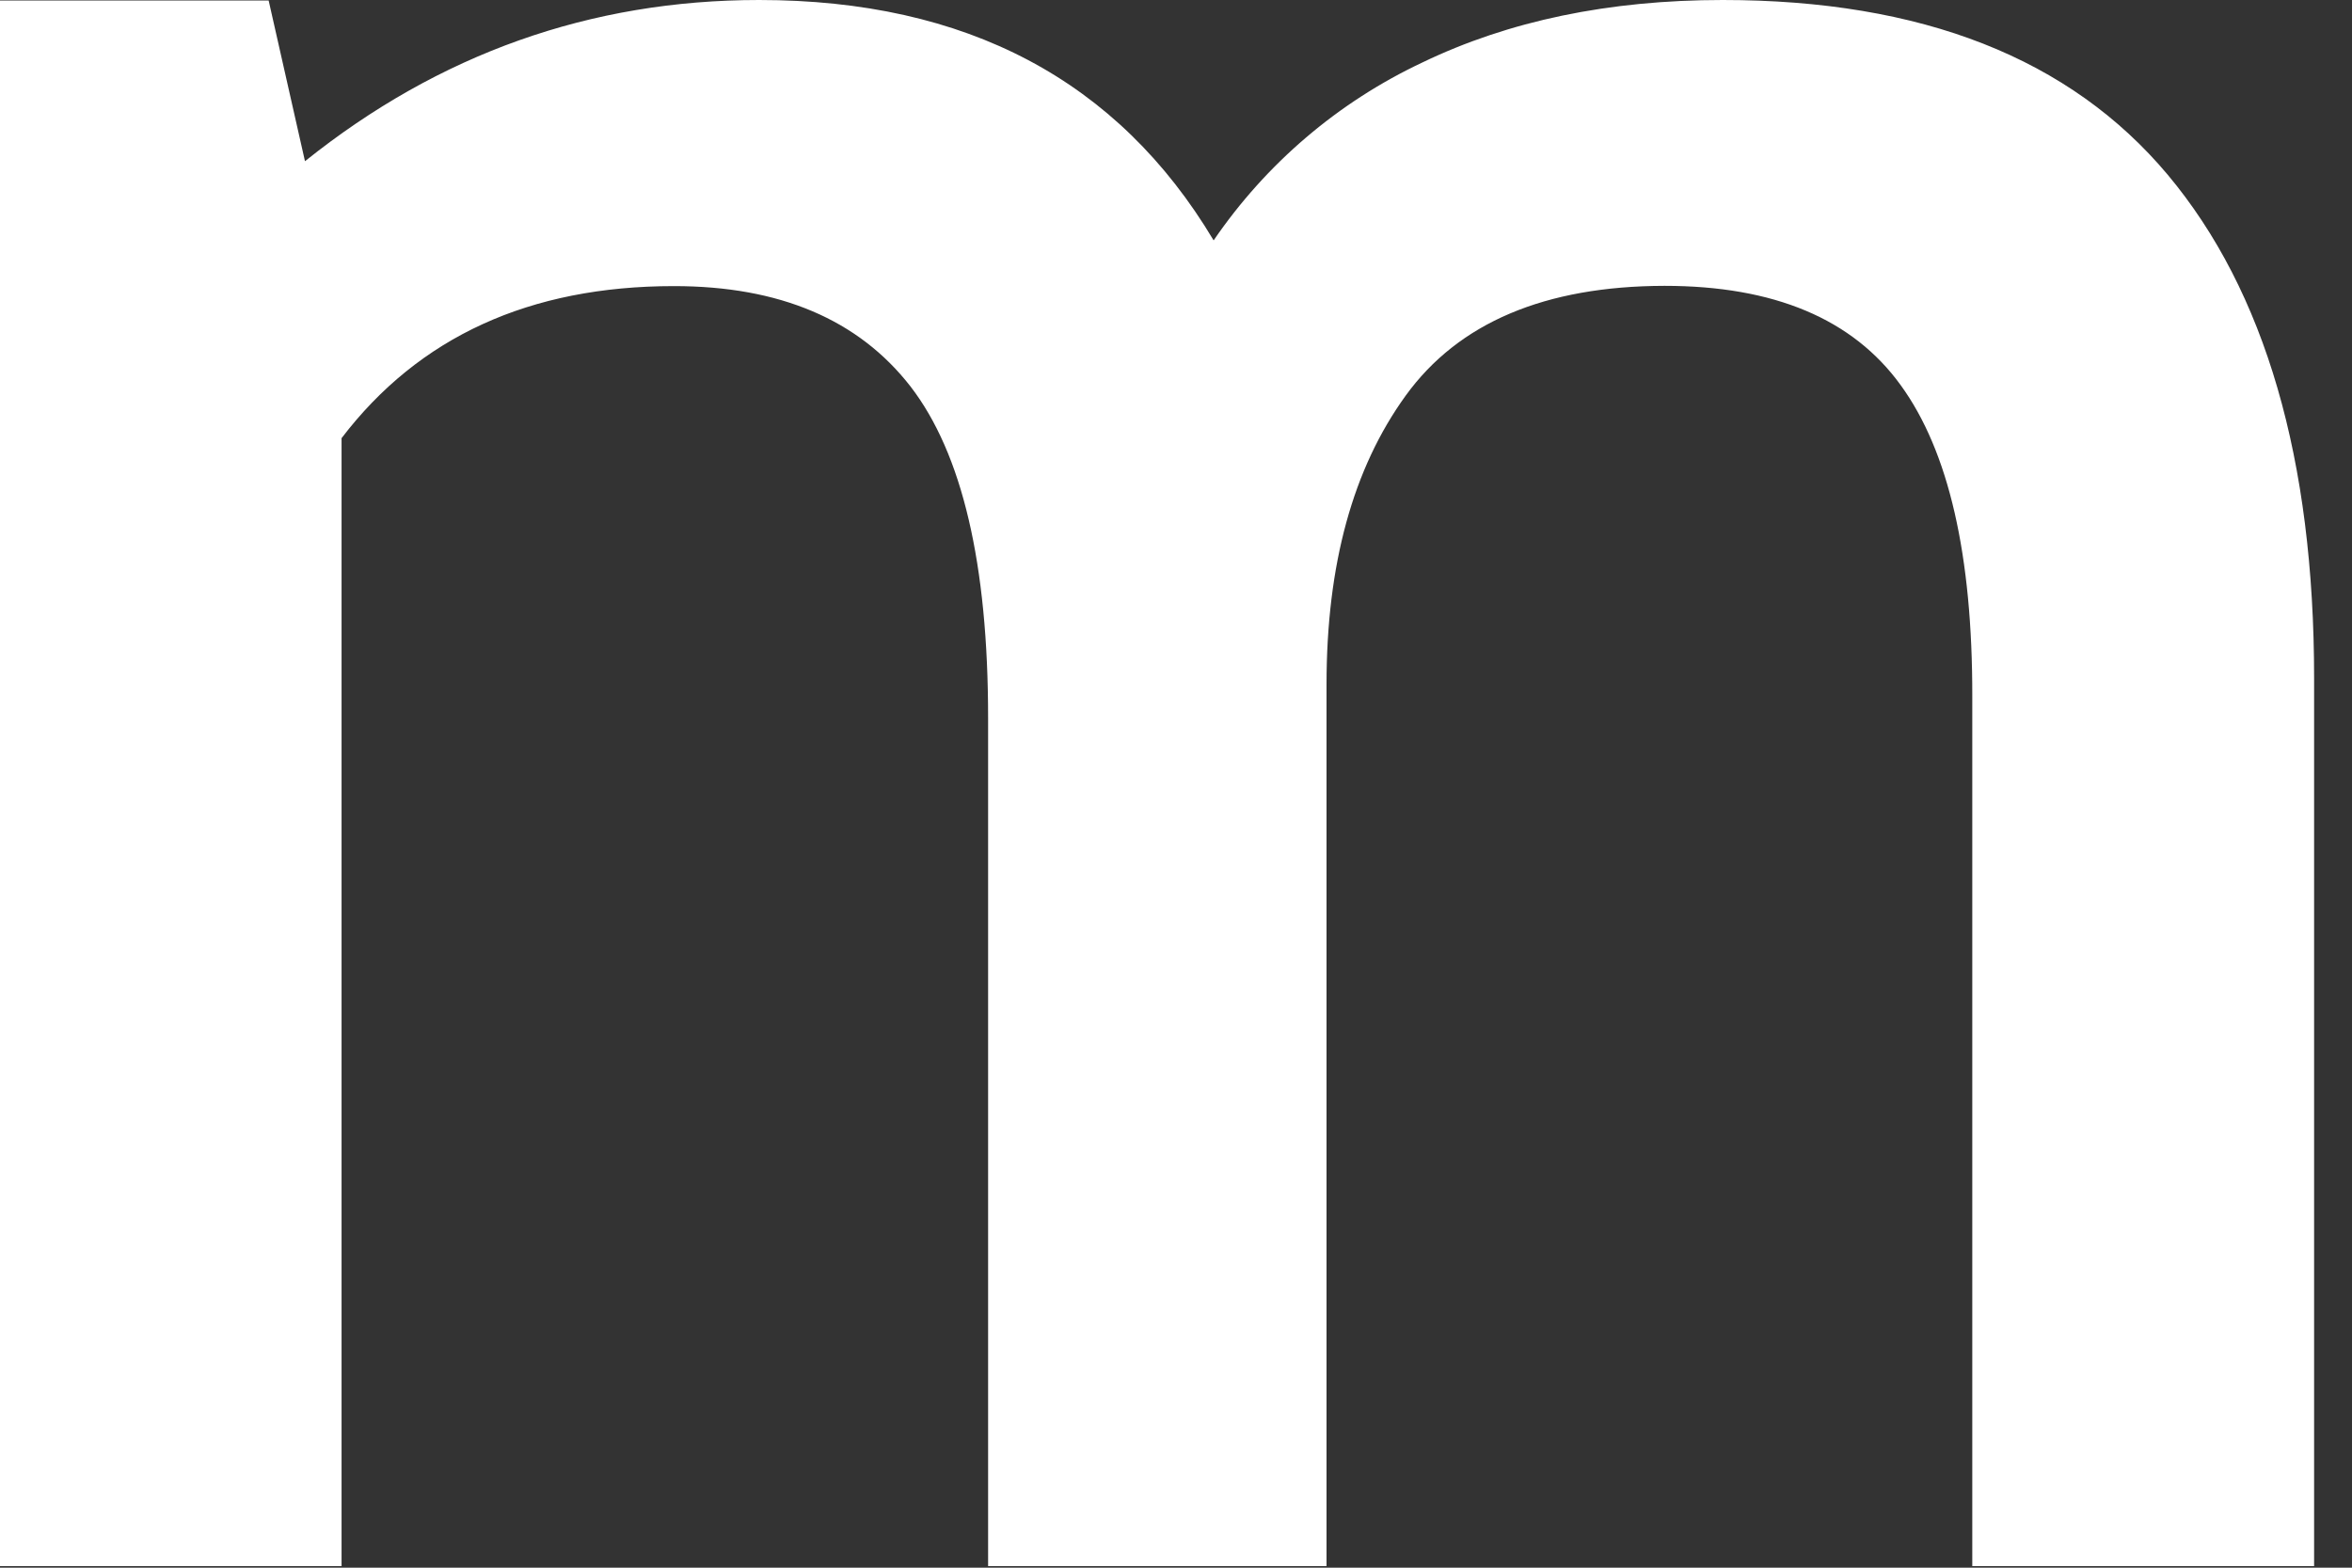
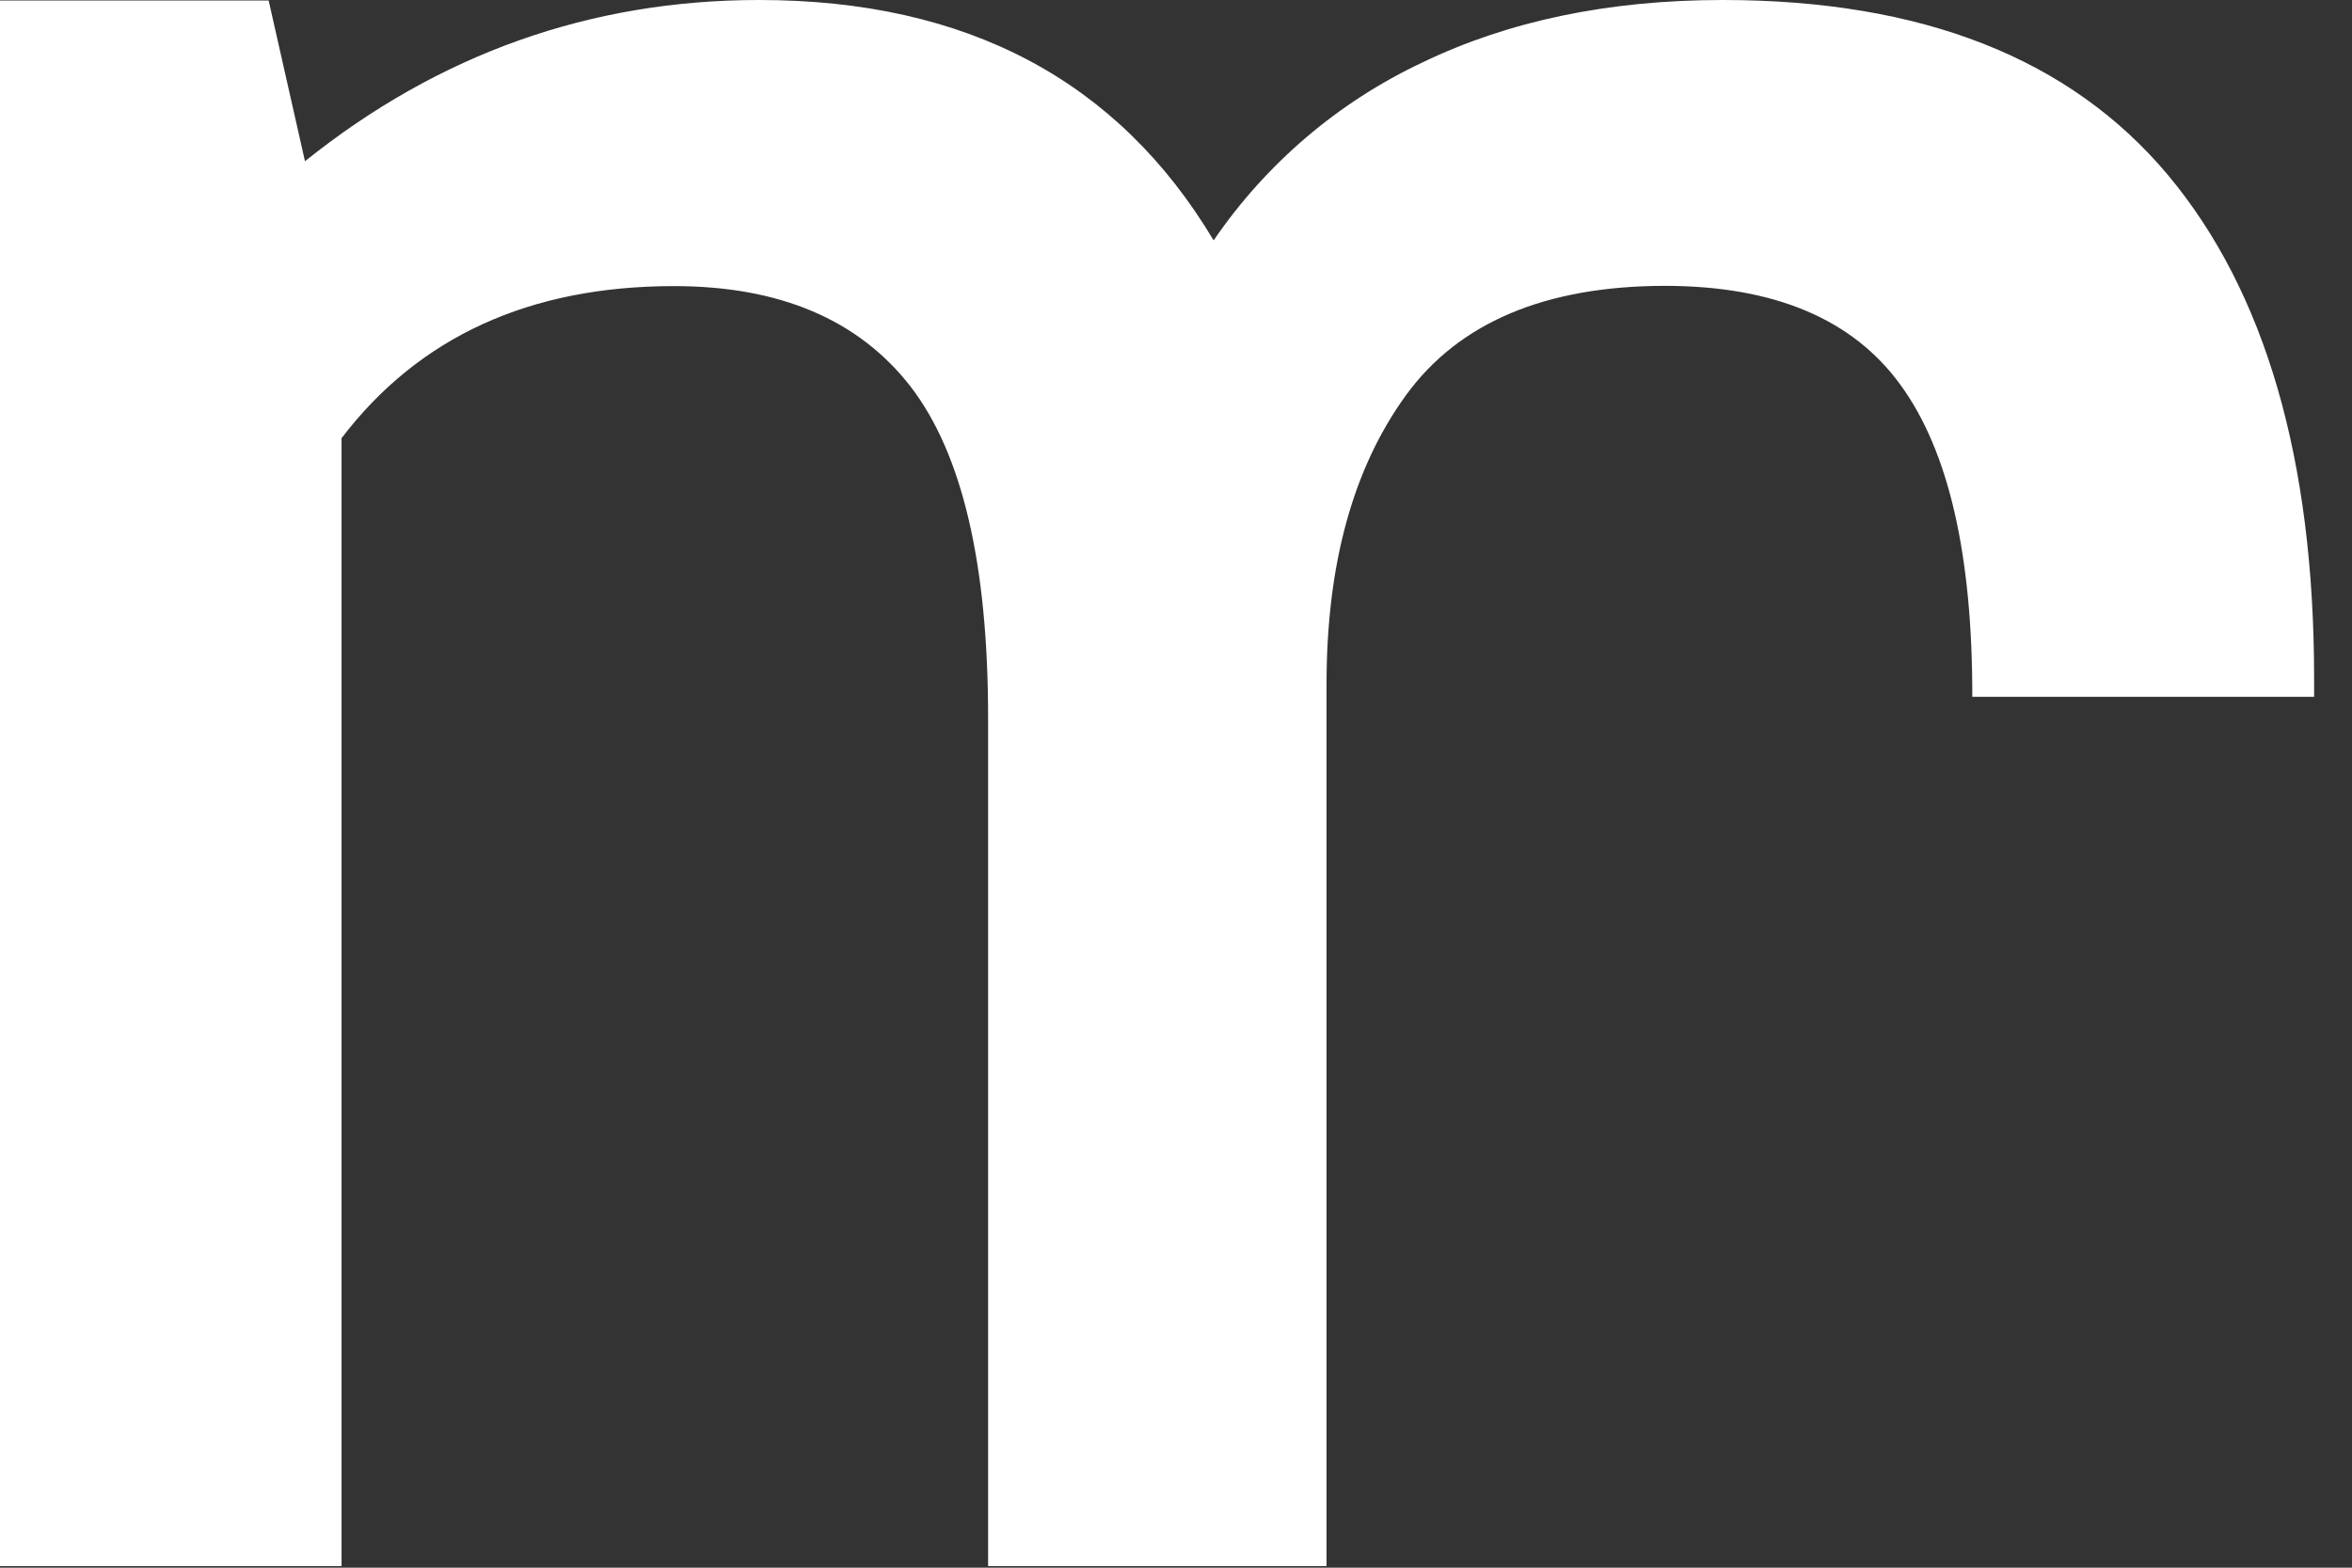
<svg xmlns="http://www.w3.org/2000/svg" fill="none" height="100%" overflow="visible" preserveAspectRatio="none" style="display: block;" viewBox="0 0 9 6" width="100%">
  <rect x="0" y="0" width="9" height="6" fill="#333333" stroke="none" />
-   <path clip-rule="evenodd" d="M6.592 0C6.156 0 5.773 0.08 5.443 0.239C5.12 0.391 4.845 0.626 4.644 0.92C4.278 0.307 3.698 0 2.905 0C2.259 0 1.68 0.206 1.167 0.617L1.028 0.002H0V5.994H1.307V1.677C1.603 1.289 2.027 1.095 2.579 1.095C2.983 1.095 3.285 1.223 3.484 1.479C3.682 1.736 3.781 2.158 3.781 2.748V5.994H5.076V2.619C5.076 2.161 5.177 1.793 5.379 1.514C5.581 1.235 5.912 1.095 6.369 1.094C6.789 1.094 7.09 1.221 7.273 1.474C7.457 1.727 7.548 2.125 7.547 2.667V5.994H8.855V2.596C8.855 1.758 8.668 1.115 8.295 0.669C7.921 0.223 7.354 0 6.592 0Z" fill="white" fill-rule="evenodd" id="Vector" />
+   <path clip-rule="evenodd" d="M6.592 0C6.156 0 5.773 0.08 5.443 0.239C5.12 0.391 4.845 0.626 4.644 0.92C4.278 0.307 3.698 0 2.905 0C2.259 0 1.68 0.206 1.167 0.617L1.028 0.002H0V5.994H1.307V1.677C1.603 1.289 2.027 1.095 2.579 1.095C2.983 1.095 3.285 1.223 3.484 1.479C3.682 1.736 3.781 2.158 3.781 2.748V5.994H5.076V2.619C5.076 2.161 5.177 1.793 5.379 1.514C5.581 1.235 5.912 1.095 6.369 1.094C6.789 1.094 7.09 1.221 7.273 1.474C7.457 1.727 7.548 2.125 7.547 2.667H8.855V2.596C8.855 1.758 8.668 1.115 8.295 0.669C7.921 0.223 7.354 0 6.592 0Z" fill="white" fill-rule="evenodd" id="Vector" />
</svg>